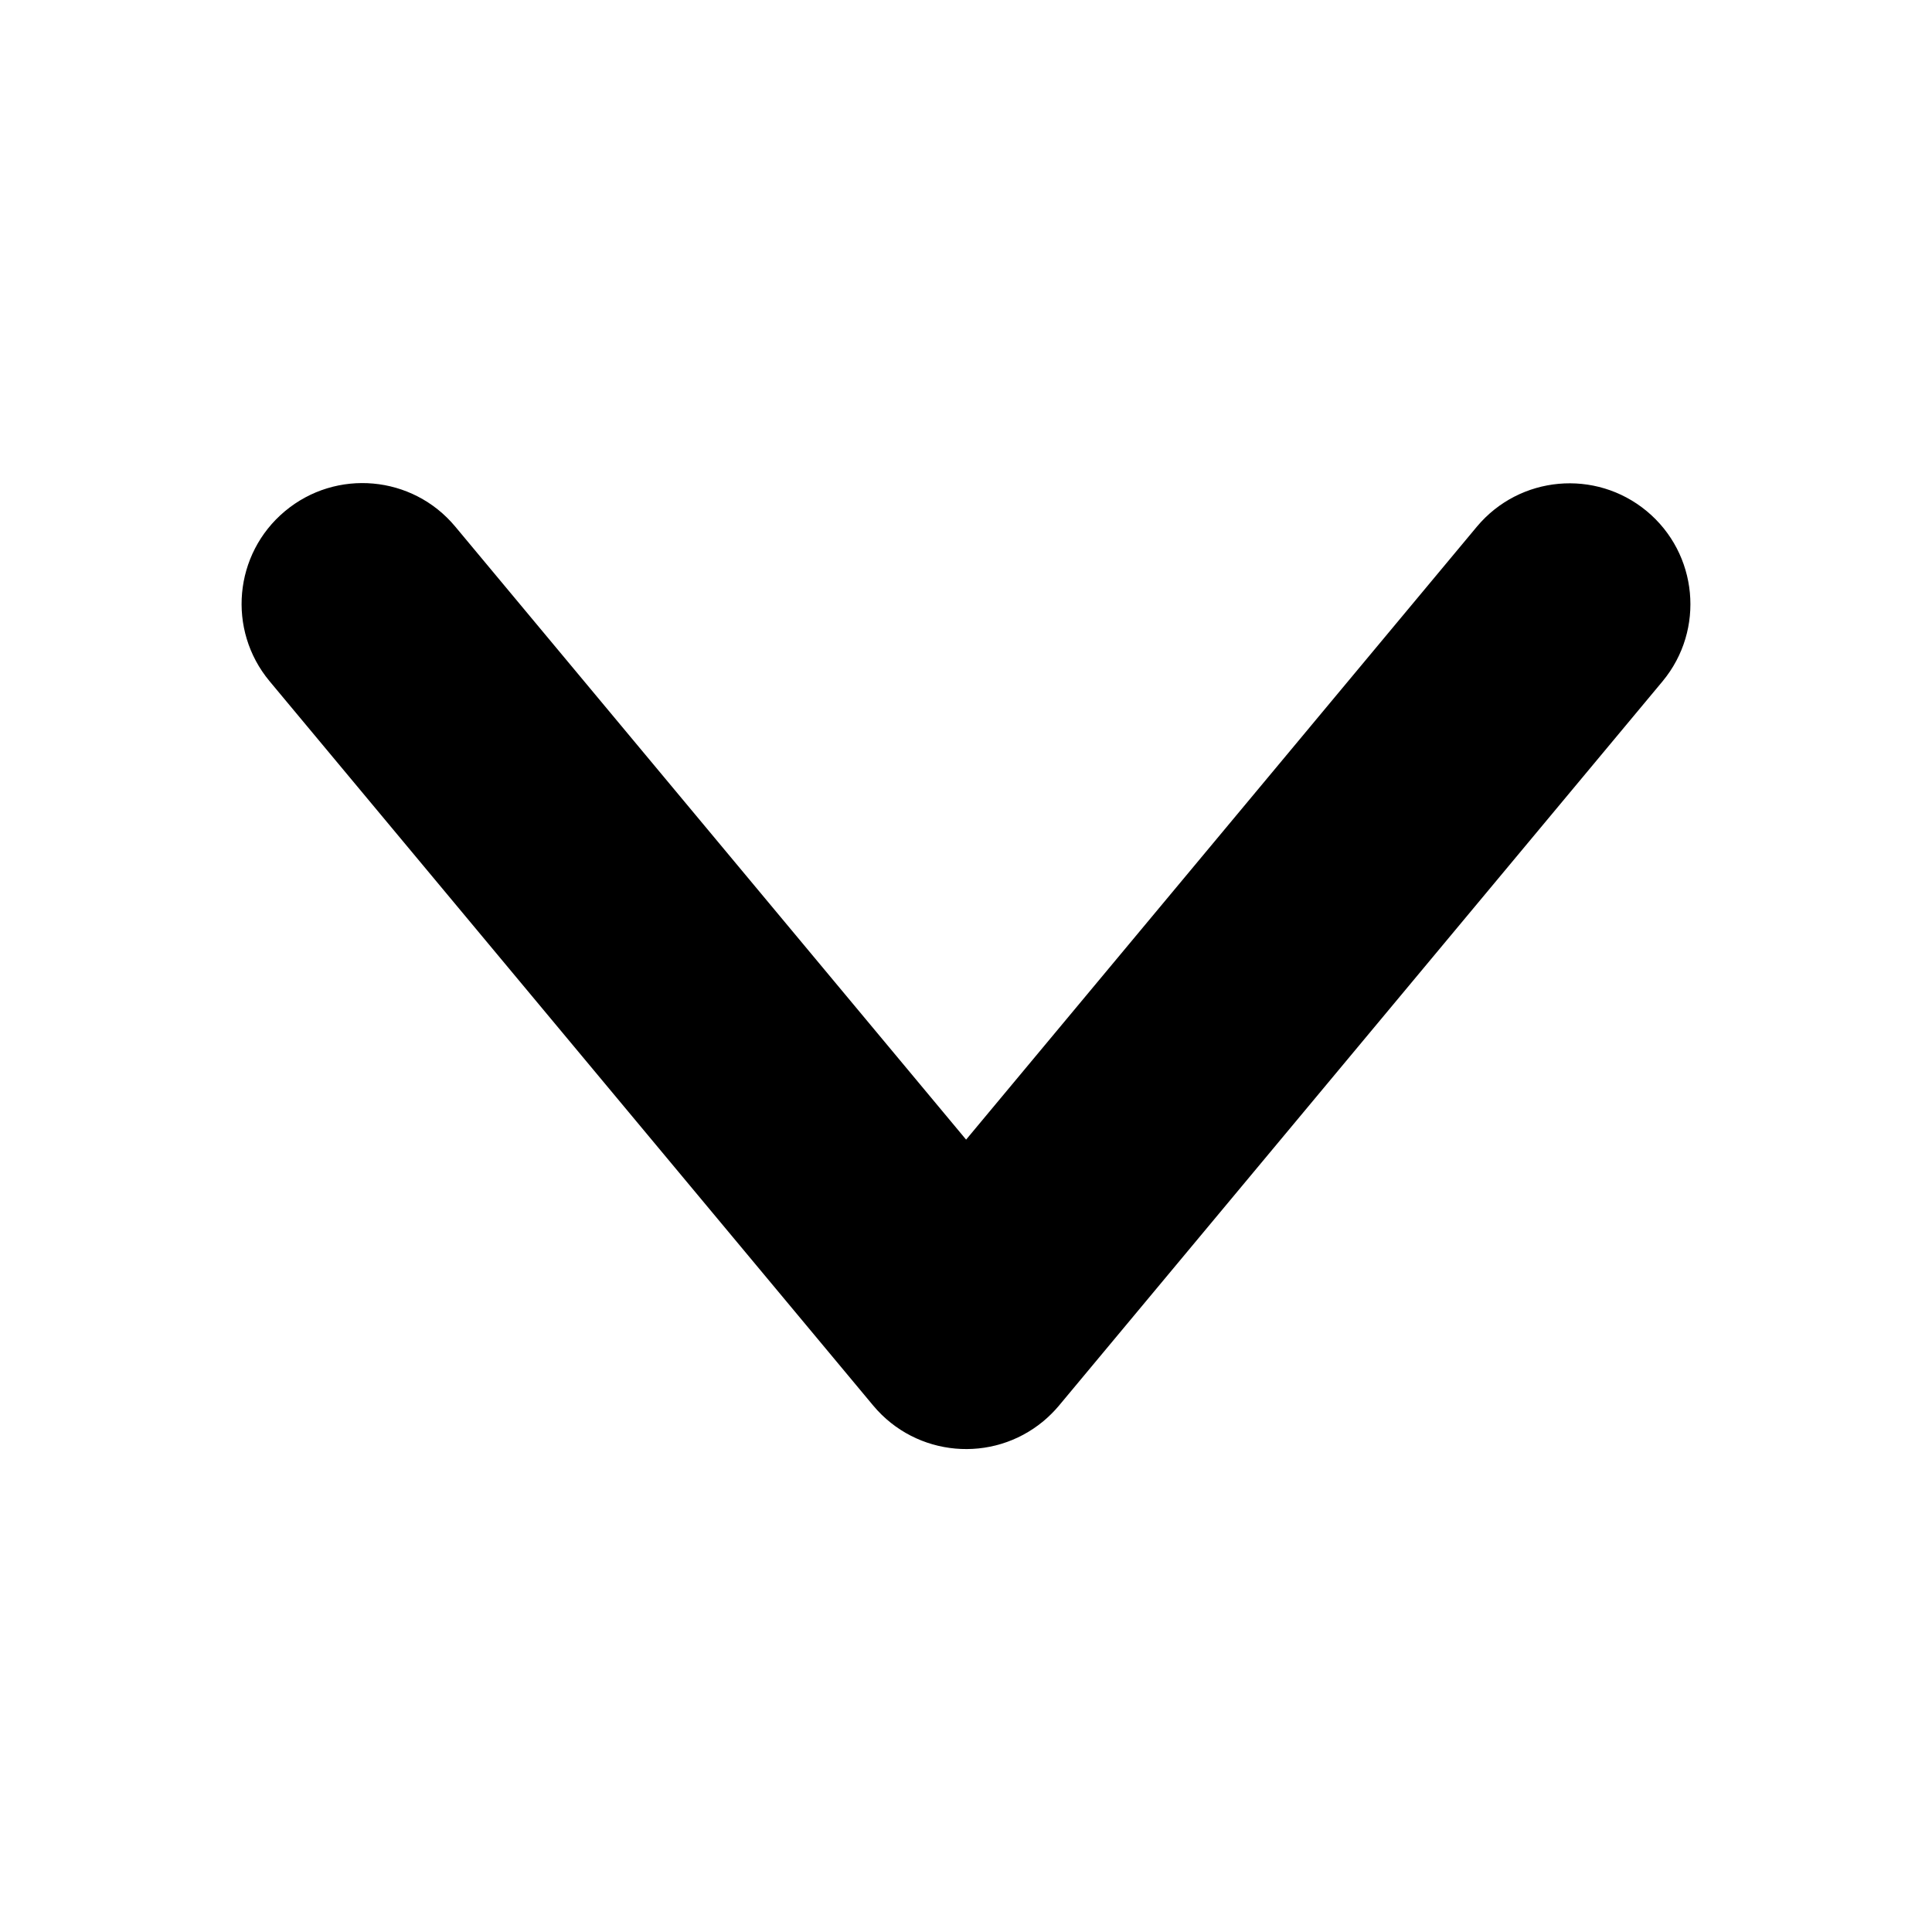
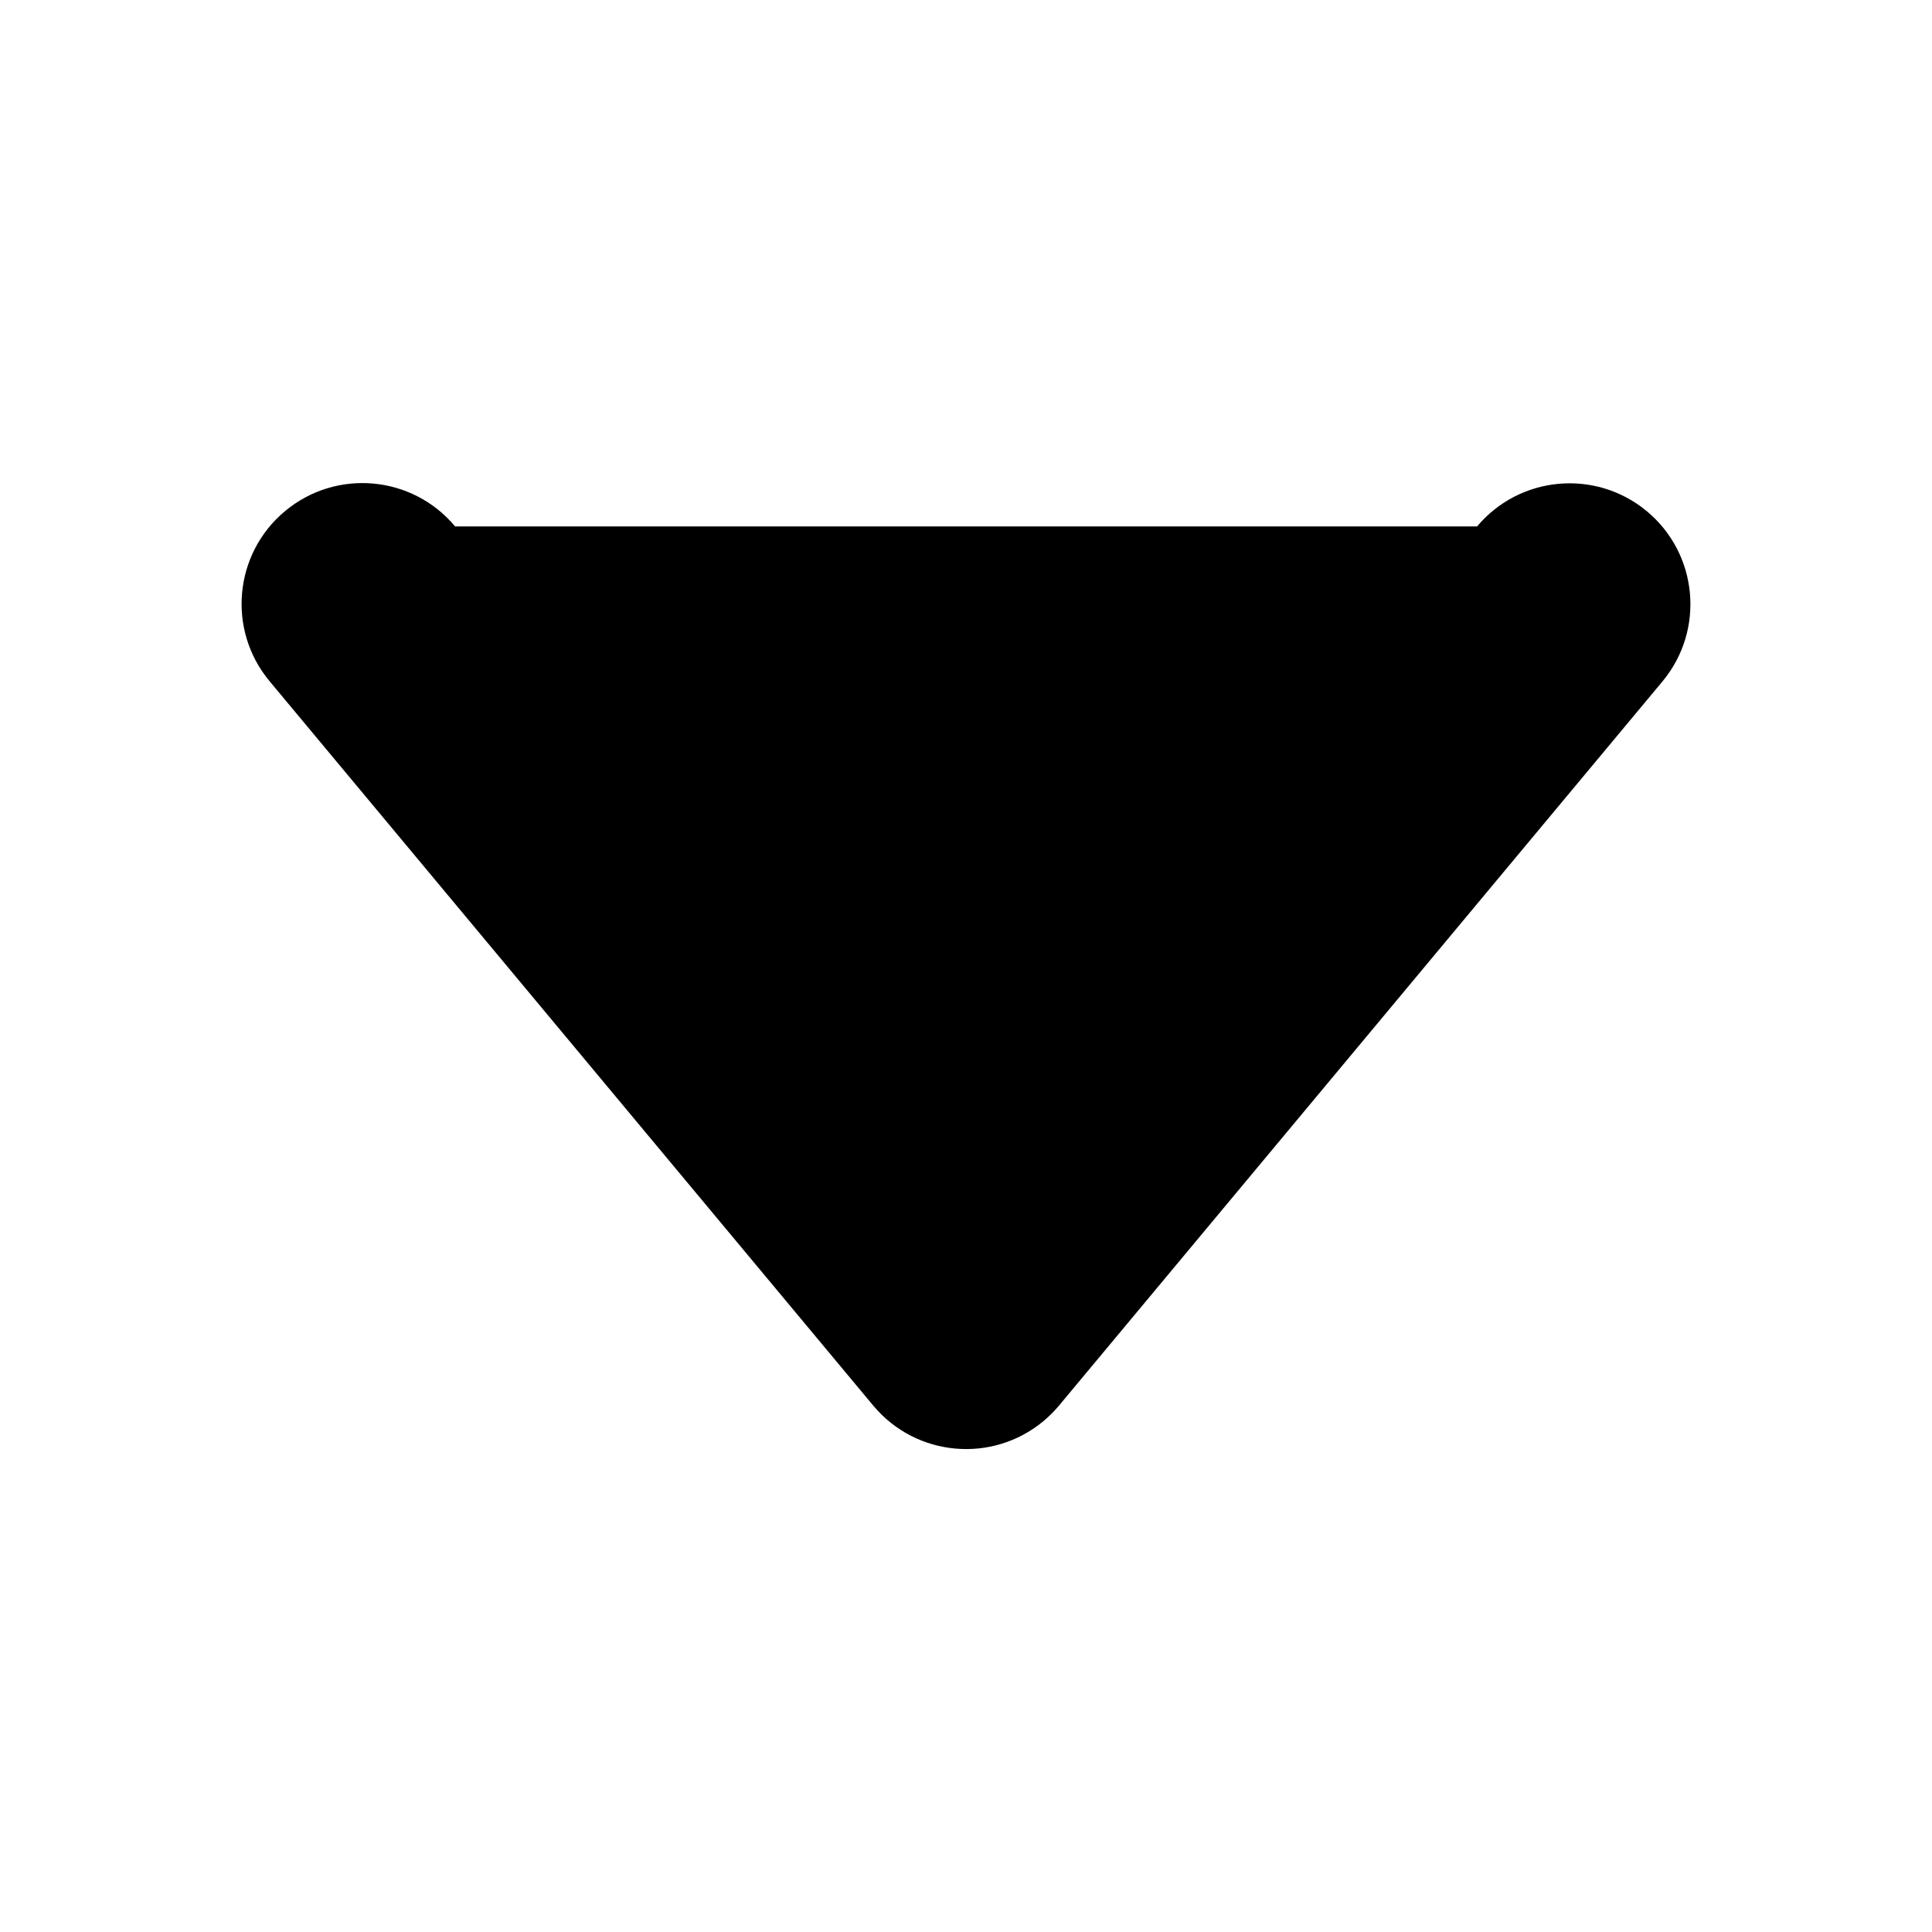
<svg xmlns="http://www.w3.org/2000/svg" version="1.1" id="Calque_1" x="0px" y="0px" width="150px" height="150px" viewBox="0 0 150 150" enable-background="new 0 0 150 150" xml:space="preserve">
  <title />
-   <path d="M82.215,109.136l46.877-56.253c3.301-3.992,2.74-9.904-1.25-13.207c-3.971-3.283-9.848-2.75-13.162,1.195L75.008,88.48  L35.335,40.872c-3.322-3.976-9.237-4.505-13.213-1.183c-3.968,3.315-4.504,9.217-1.198,13.193l46.878,56.253  c3.325,3.979,9.246,4.511,13.227,1.187C81.457,109.962,81.854,109.566,82.215,109.136z" />
+   <path d="M82.215,109.136l46.877-56.253c3.301-3.992,2.74-9.904-1.25-13.207c-3.971-3.283-9.848-2.75-13.162,1.195L35.335,40.872c-3.322-3.976-9.237-4.505-13.213-1.183c-3.968,3.315-4.504,9.217-1.198,13.193l46.878,56.253  c3.325,3.979,9.246,4.511,13.227,1.187C81.457,109.962,81.854,109.566,82.215,109.136z" />
</svg>